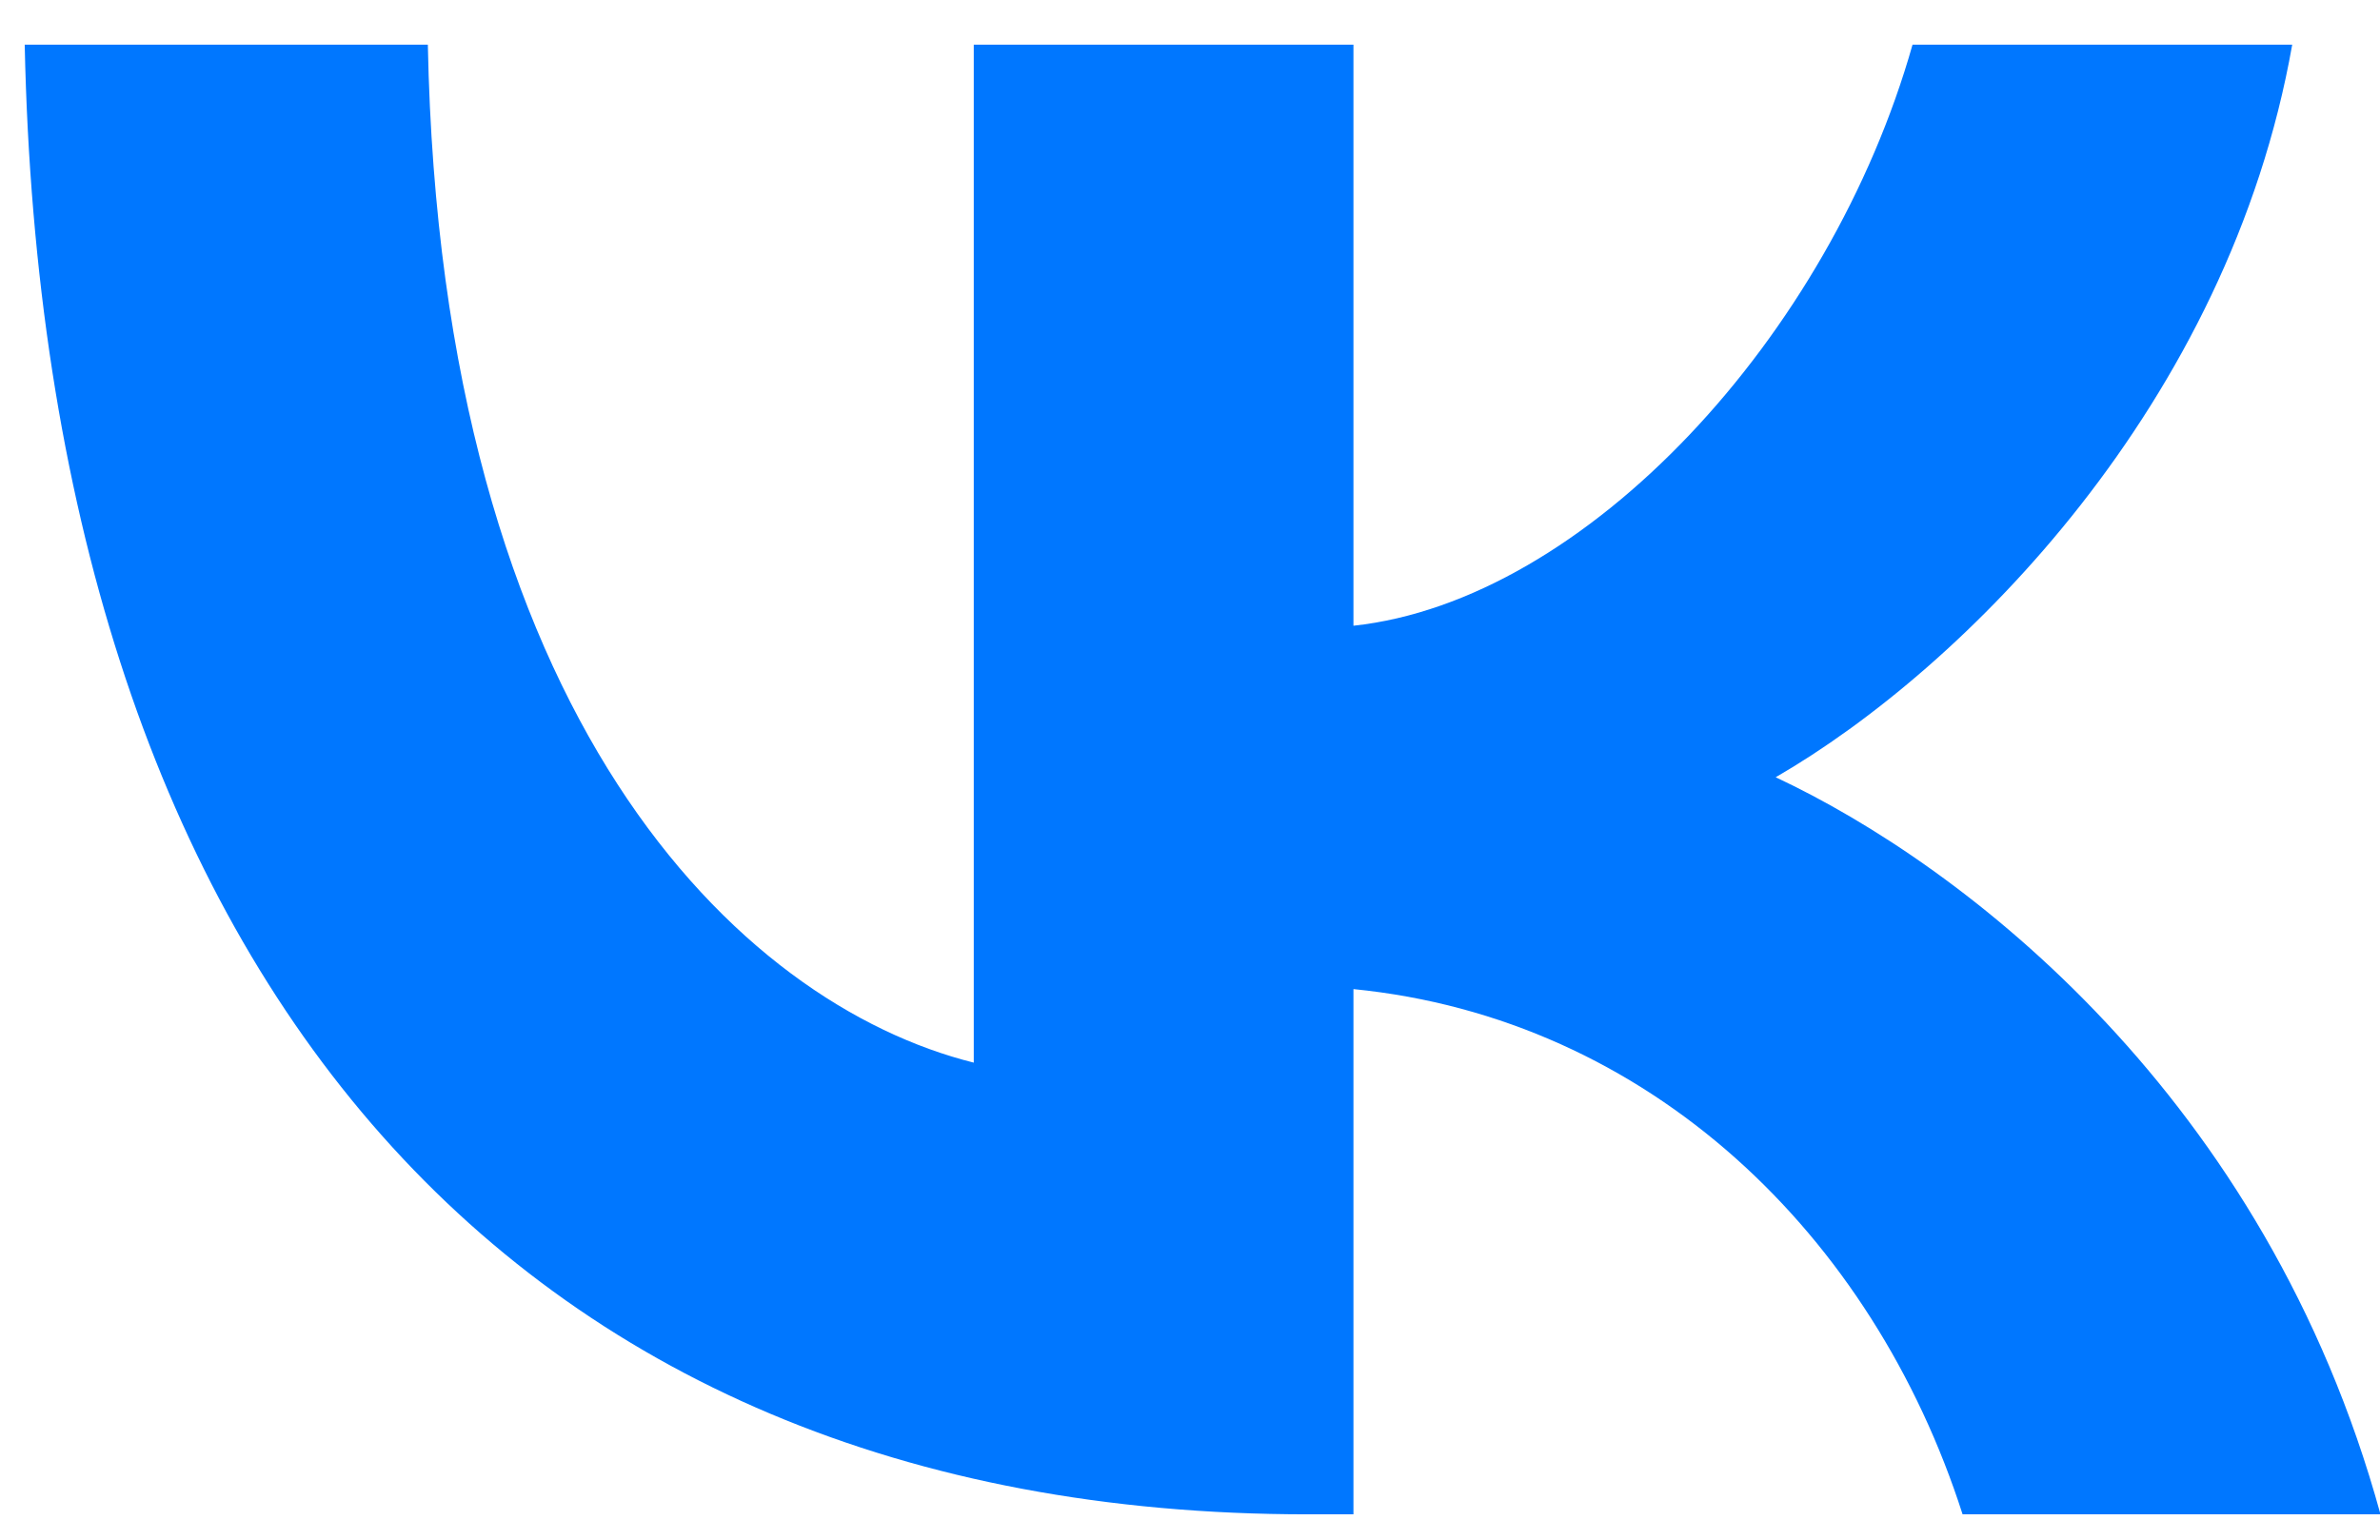
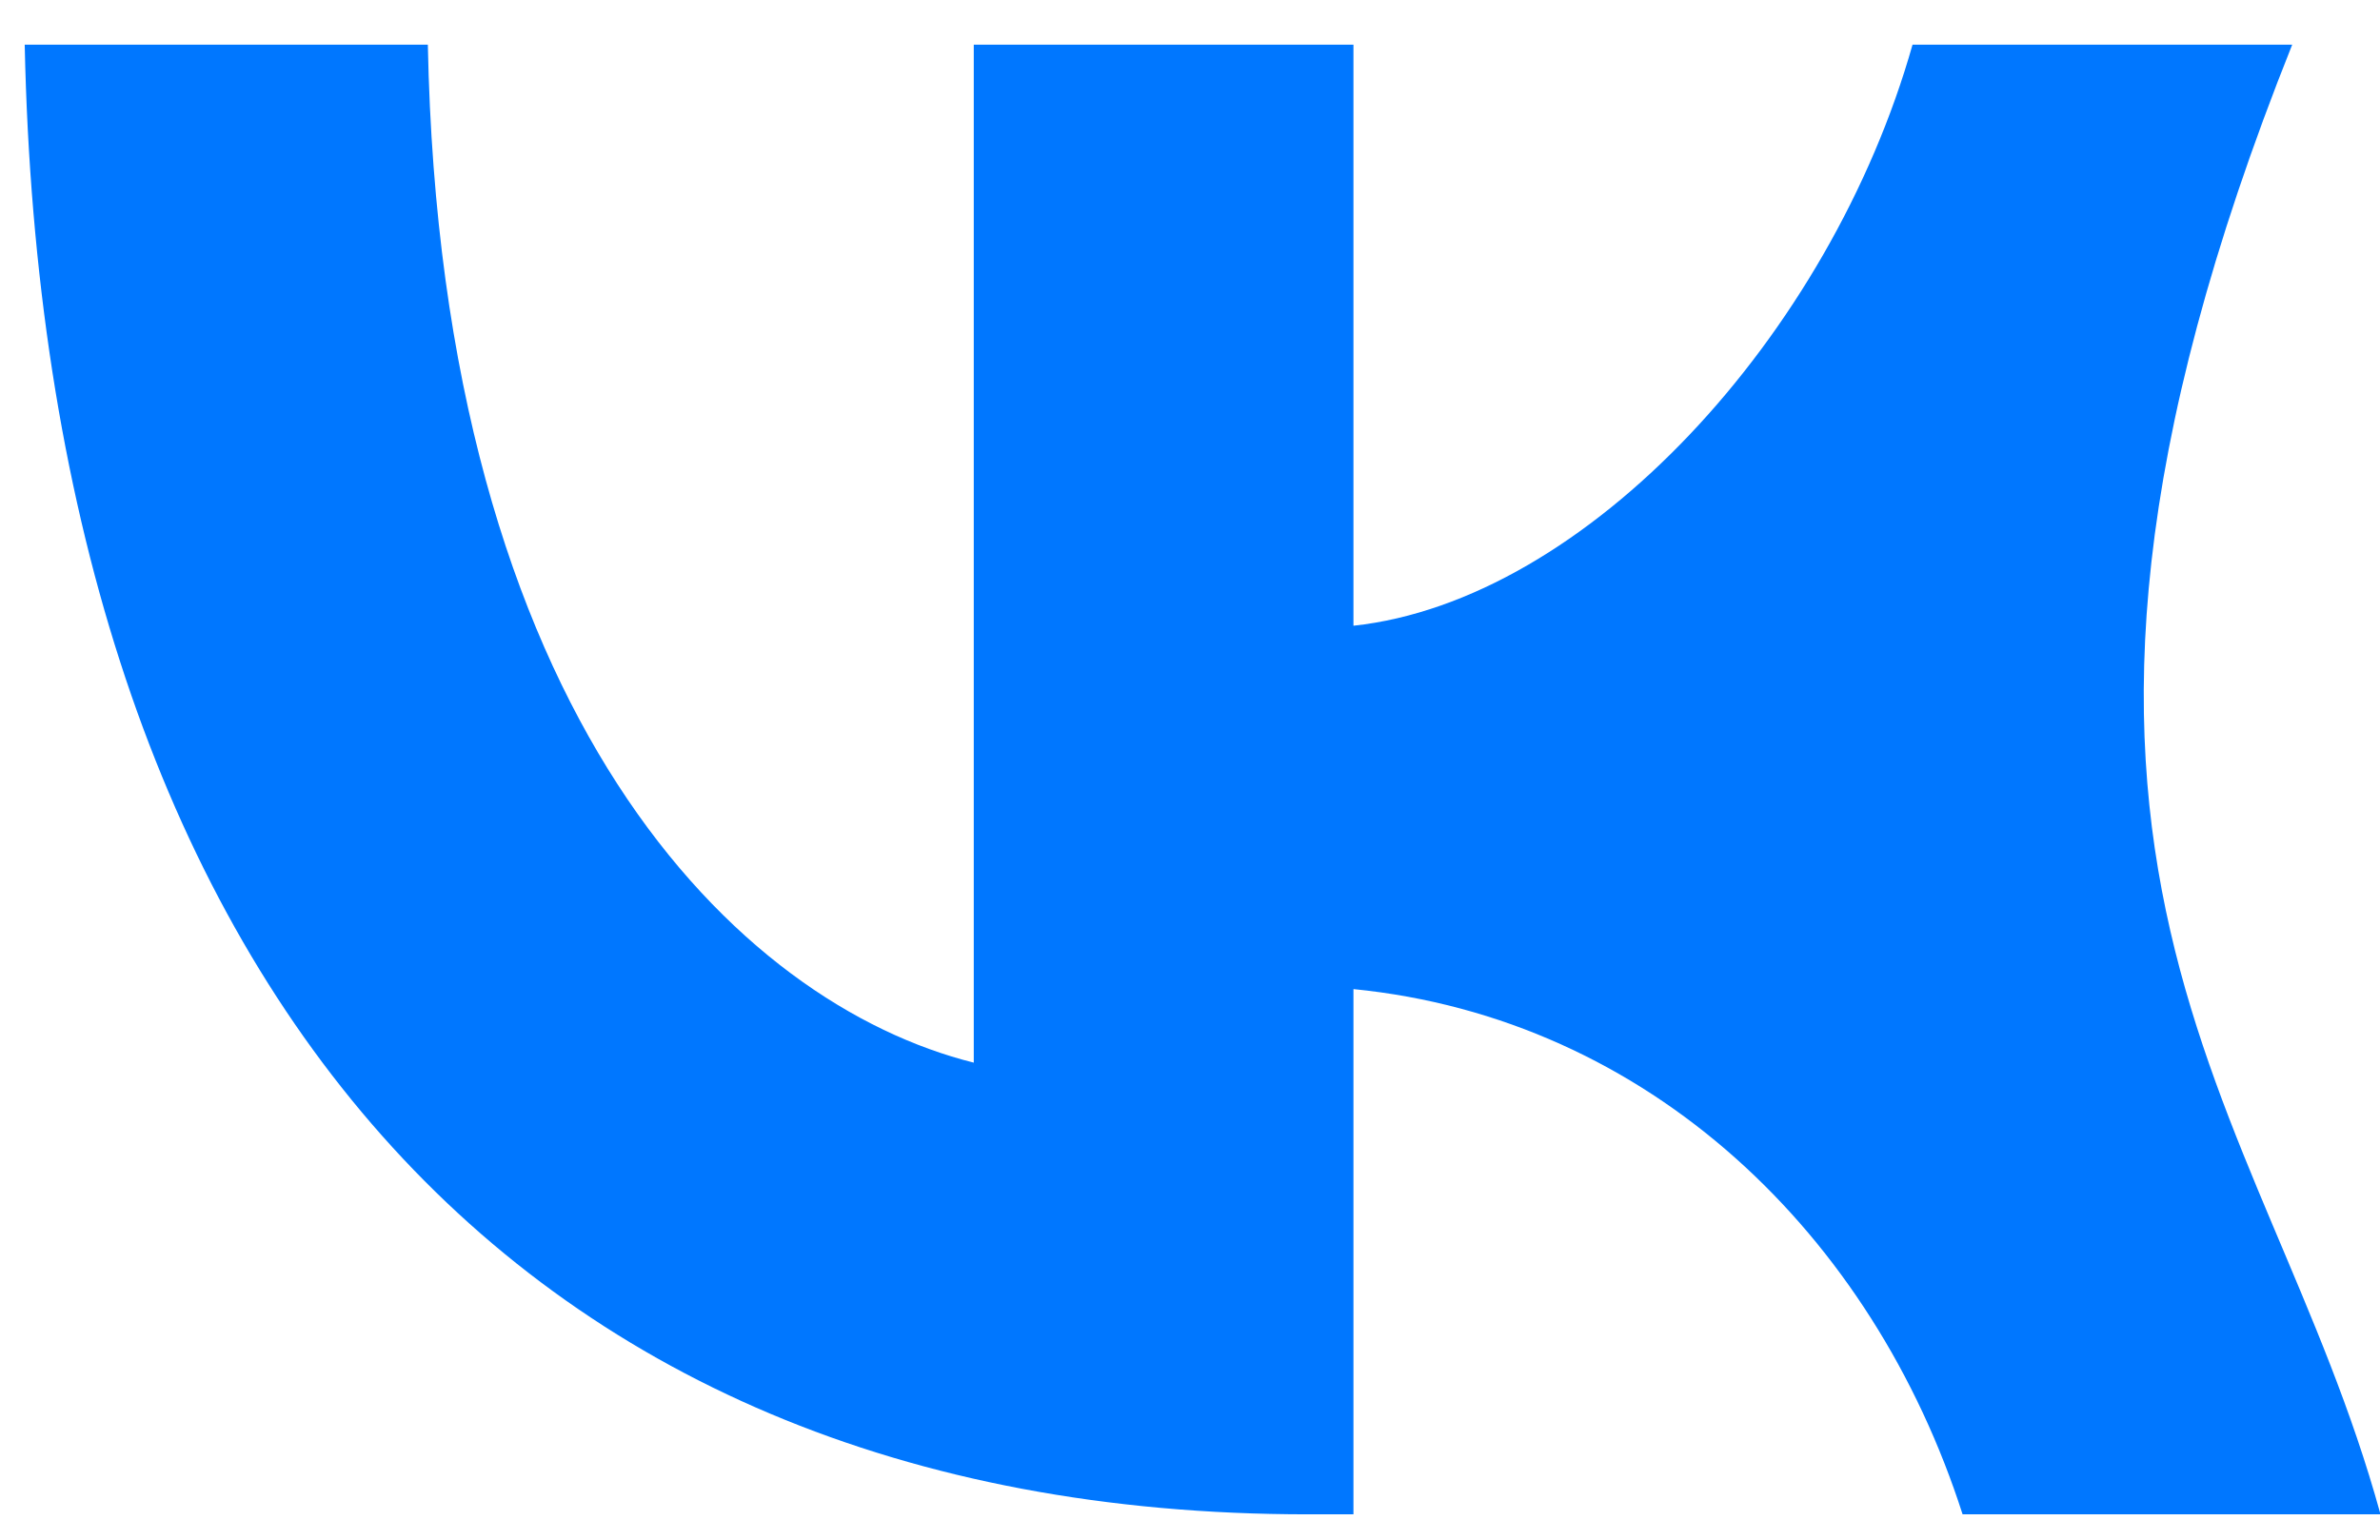
<svg xmlns="http://www.w3.org/2000/svg" width="34px" height="22px" viewBox="0 0 34 22" version="1.1">
  <title>Path</title>
  <g id="Page-1" stroke="none" stroke-width="1" fill="none" fill-rule="evenodd">
    <g id="main" transform="translate(-612, -4582)" fill="#0077FF" fill-rule="nonzero">
-       <path d="M630.683,4603.638 C619.184,4603.638 612.626,4595.755 612.353,4582.638 L618.112,4582.638 C618.302,4592.265 622.548,4596.343 625.911,4597.184 L625.911,4582.638 L631.335,4582.638 L631.335,4590.941 C634.656,4590.583 638.145,4586.8 639.322,4582.638 L644.746,4582.638 C643.842,4587.767 640.058,4591.55 637.367,4593.106 C640.058,4594.367 644.368,4597.668 646.007,4603.638 L640.037,4603.638 C638.755,4599.644 635.56,4596.553 631.335,4596.133 L631.335,4603.638 L630.683,4603.638 Z" id="Path" />
+       <path d="M630.683,4603.638 C619.184,4603.638 612.626,4595.755 612.353,4582.638 L618.112,4582.638 C618.302,4592.265 622.548,4596.343 625.911,4597.184 L625.911,4582.638 L631.335,4582.638 L631.335,4590.941 C634.656,4590.583 638.145,4586.8 639.322,4582.638 L644.746,4582.638 C640.058,4594.367 644.368,4597.668 646.007,4603.638 L640.037,4603.638 C638.755,4599.644 635.56,4596.553 631.335,4596.133 L631.335,4603.638 L630.683,4603.638 Z" id="Path" />
    </g>
  </g>
</svg>